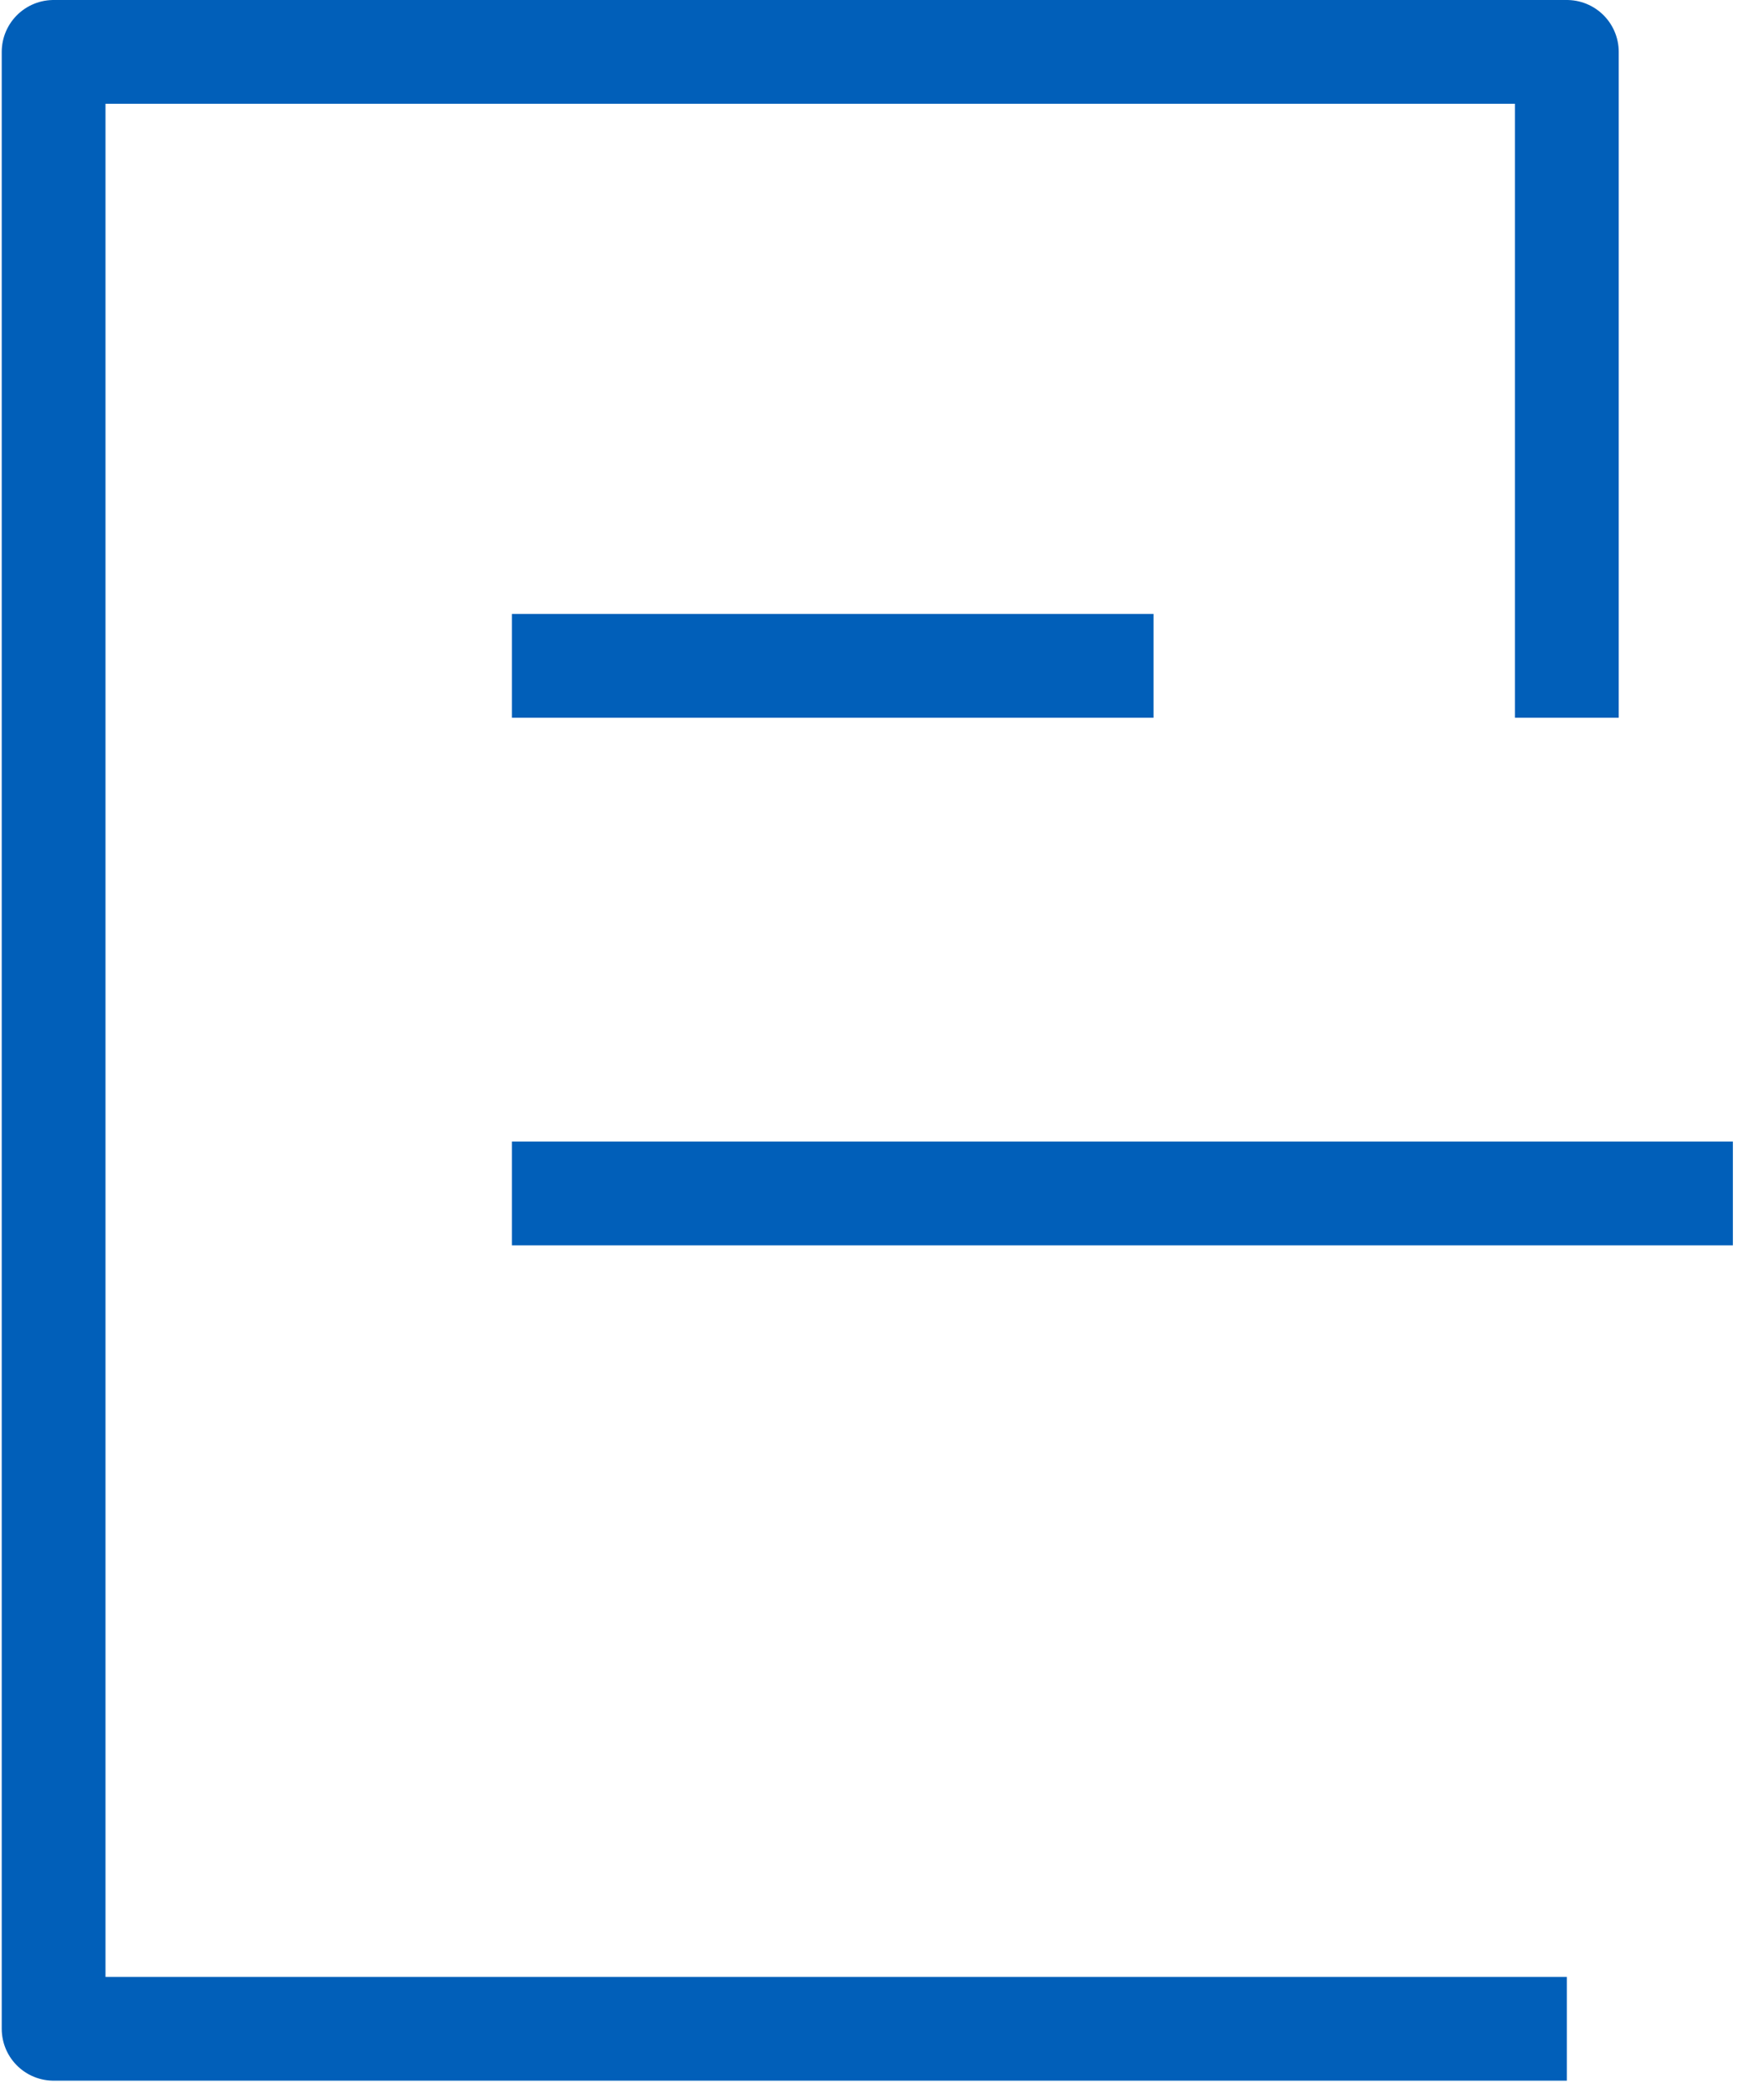
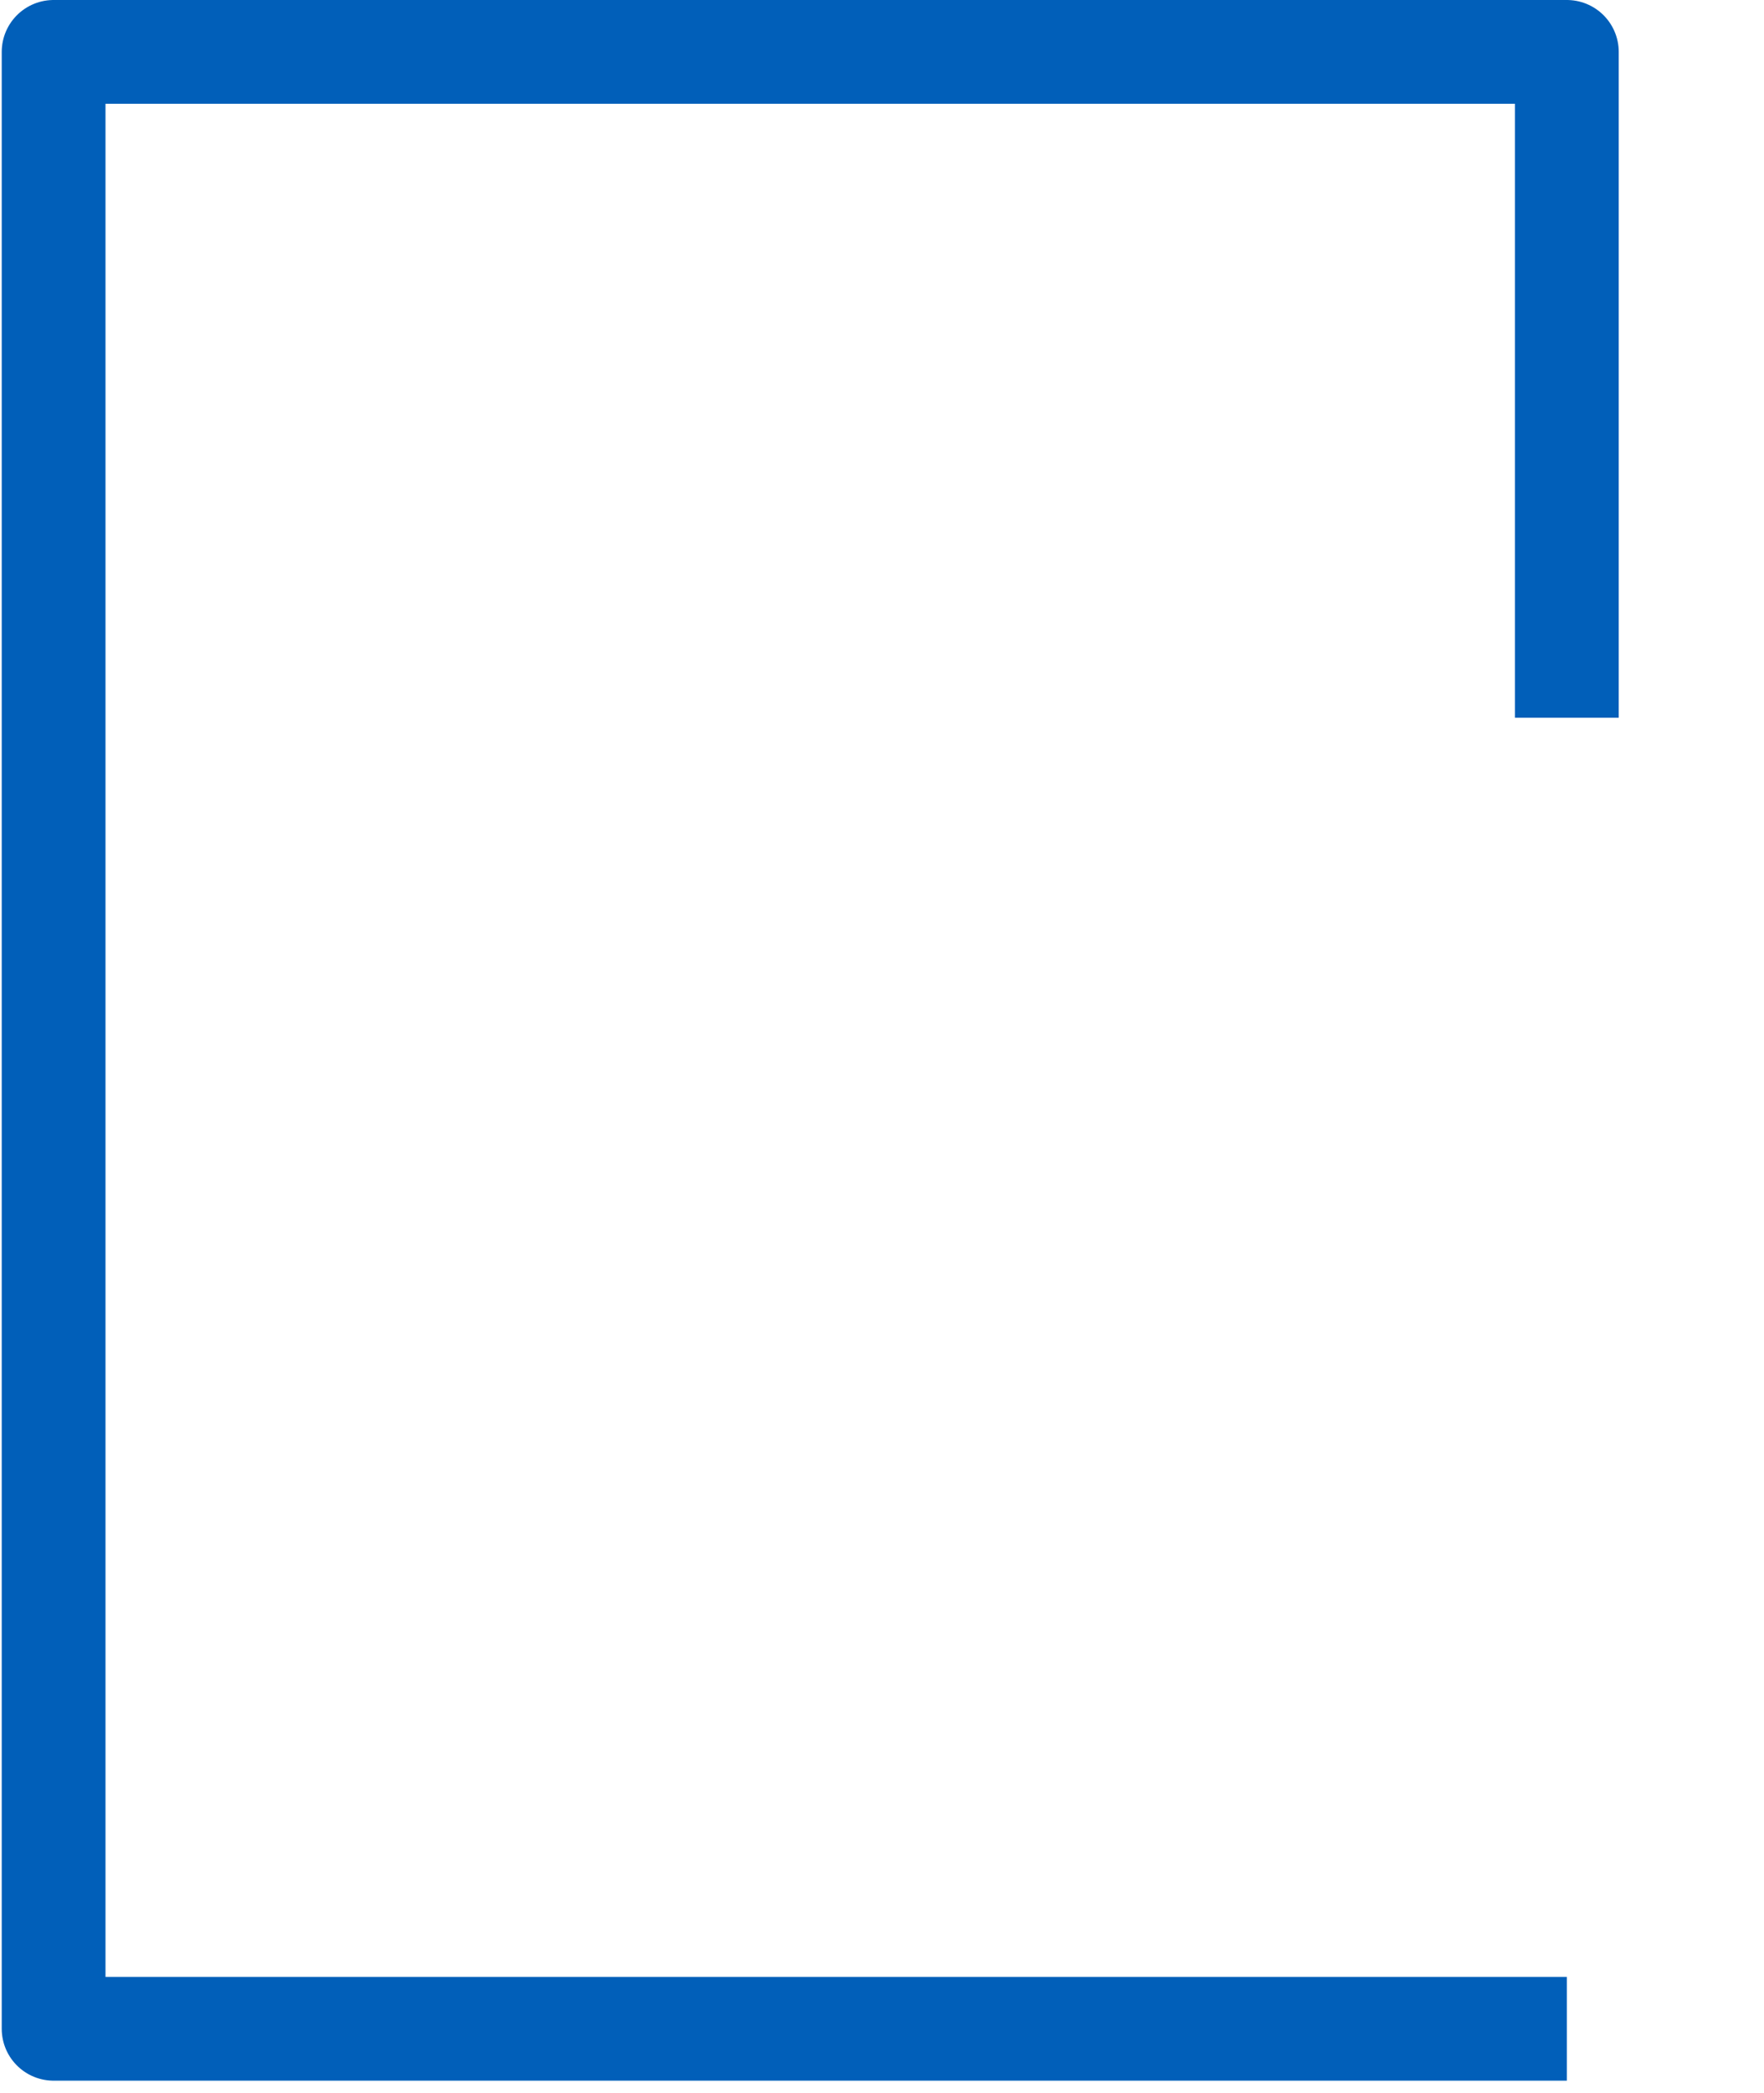
<svg xmlns="http://www.w3.org/2000/svg" viewBox="0 0 102 121" width="102" height="121">
  <style>        .s0 {            fill: none;            stroke: #015fb9;            stroke-linejoin: round;            stroke-width: 6        }    </style>
  <g id="Tryb izolacji">
    <path id="&lt;Path&gt;" class="s0" d="m90.6 117.3h-87.5v-114.3h87.5v38.5" />
-     <path id="&lt;Path&gt;" class="s0" d="m29.6 38.5h37.1" />
-     <path id="&lt;Path&gt;" class="s0" d="m29.6 69h70.6" />
  </g>
</svg>